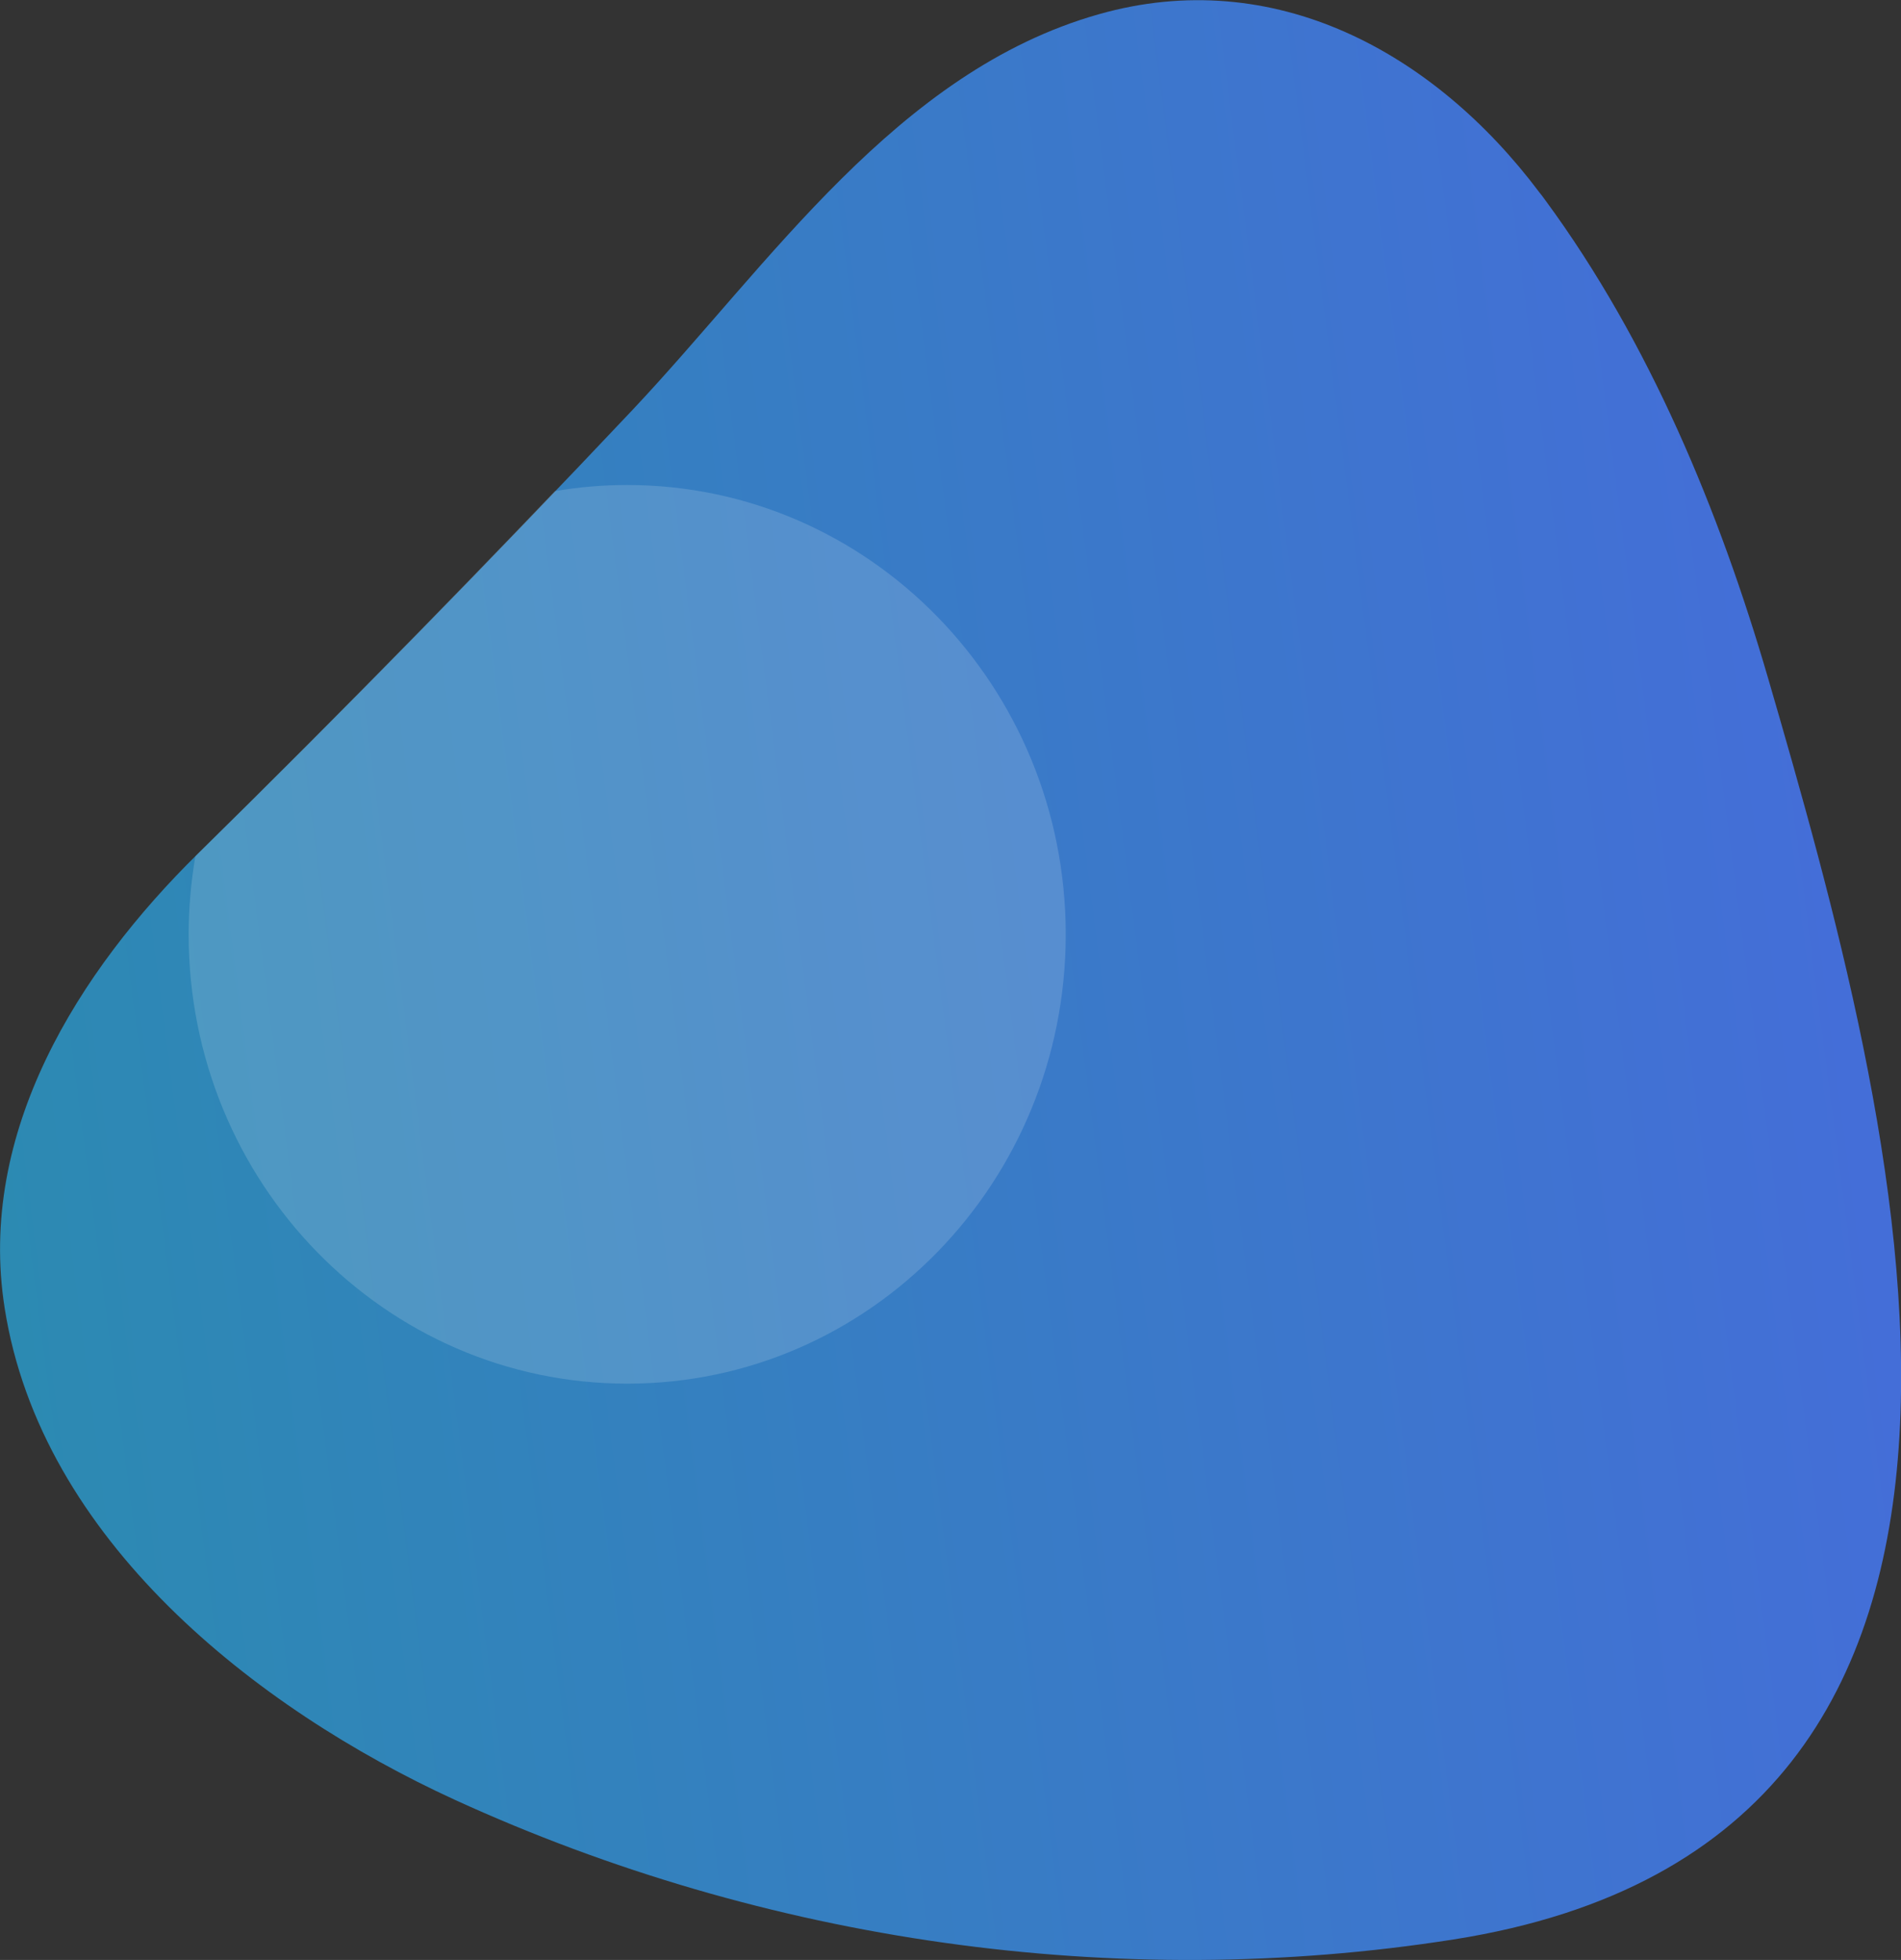
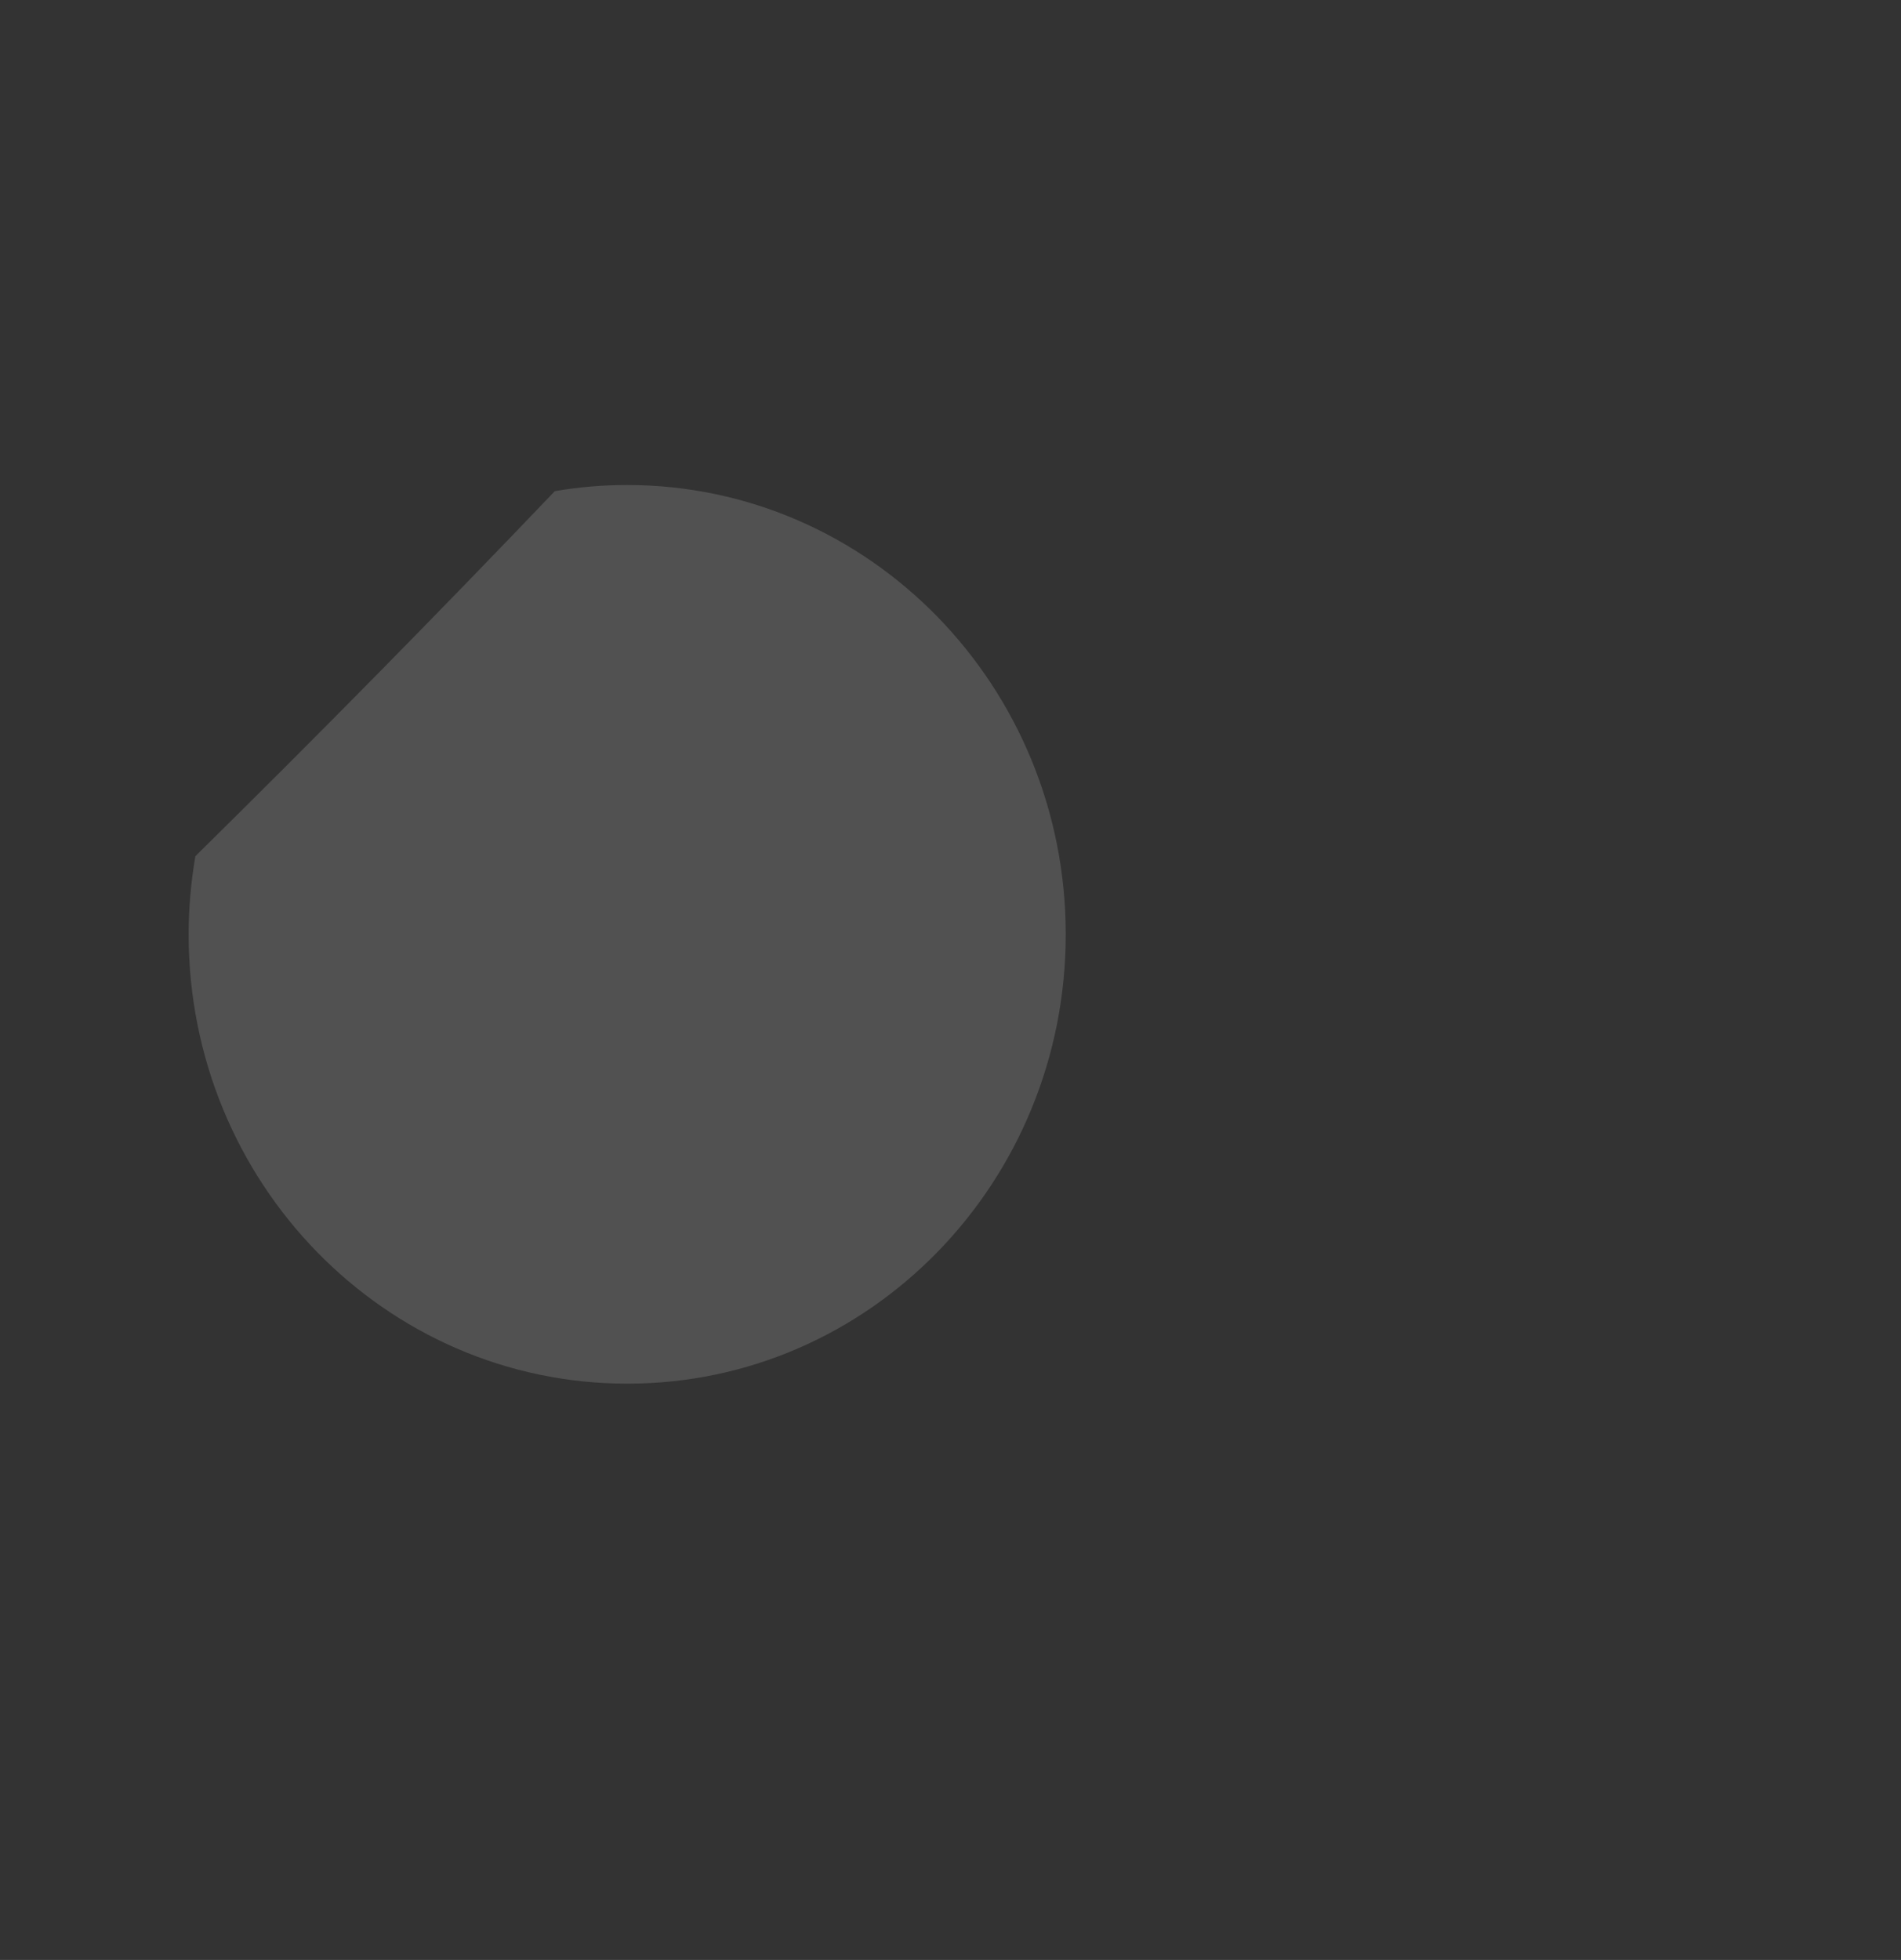
<svg xmlns="http://www.w3.org/2000/svg" version="1.1" id="Ebene_1" x="0px" y="0px" viewBox="0 0 650 670" style="enable-background:new 0 0 650 670;" xml:space="preserve">
  <rect x="0" y="0" width="650" height="670" fill="#333333" stroke="none" />
  <style type="text/css">
	.st0{fill:url(#SVGID_1_);}
	.st1{opacity:0.15;fill:#FFFFFF;enable-background:new    ;}
</style>
  <linearGradient id="SVGID_1_" gradientUnits="userSpaceOnUse" x1="-5.806" y1="278.302" x2="632.554" y2="361.092" gradientTransform="matrix(1 0 0 -1 0 668.929)">
    <stop offset="0" style="stop-color:#2C8AB2" />
    <stop offset="0.994" style="stop-color:#446ED8" />
  </linearGradient>
-   <path class="st0" d="M528.5,68.6c-0.7-1-1.4-1.9-2.2-2.9c-35.9-47.8-90.7-77.9-150.7-60.8c-69,19.6-112.4,85.4-159.3,135.2  c-48.6,51.5-98.1,102.1-148.6,151.7C26.8,332-7.9,387.1,1.6,447.2C14,526.2,87.3,584,155.6,615.3c106,48.5,226.2,65.8,341.4,47.7  c219.3-34.5,151.4-280.5,107.6-431C587.9,174.7,564,116.9,528.5,68.6z" />
  <path class="st1" d="M364.4,319.4c0-84.8-67.1-153.6-150-153.6c-8.3,0-16.5,0.7-24.7,2.1c-40,41.9-80.7,83.2-122,123.9l-0.9,0.9  c-1.5,8.8-2.3,17.8-2.3,26.7c0,84.8,67.1,153.6,150,153.6S364.4,404.2,364.4,319.4z" />
</svg>